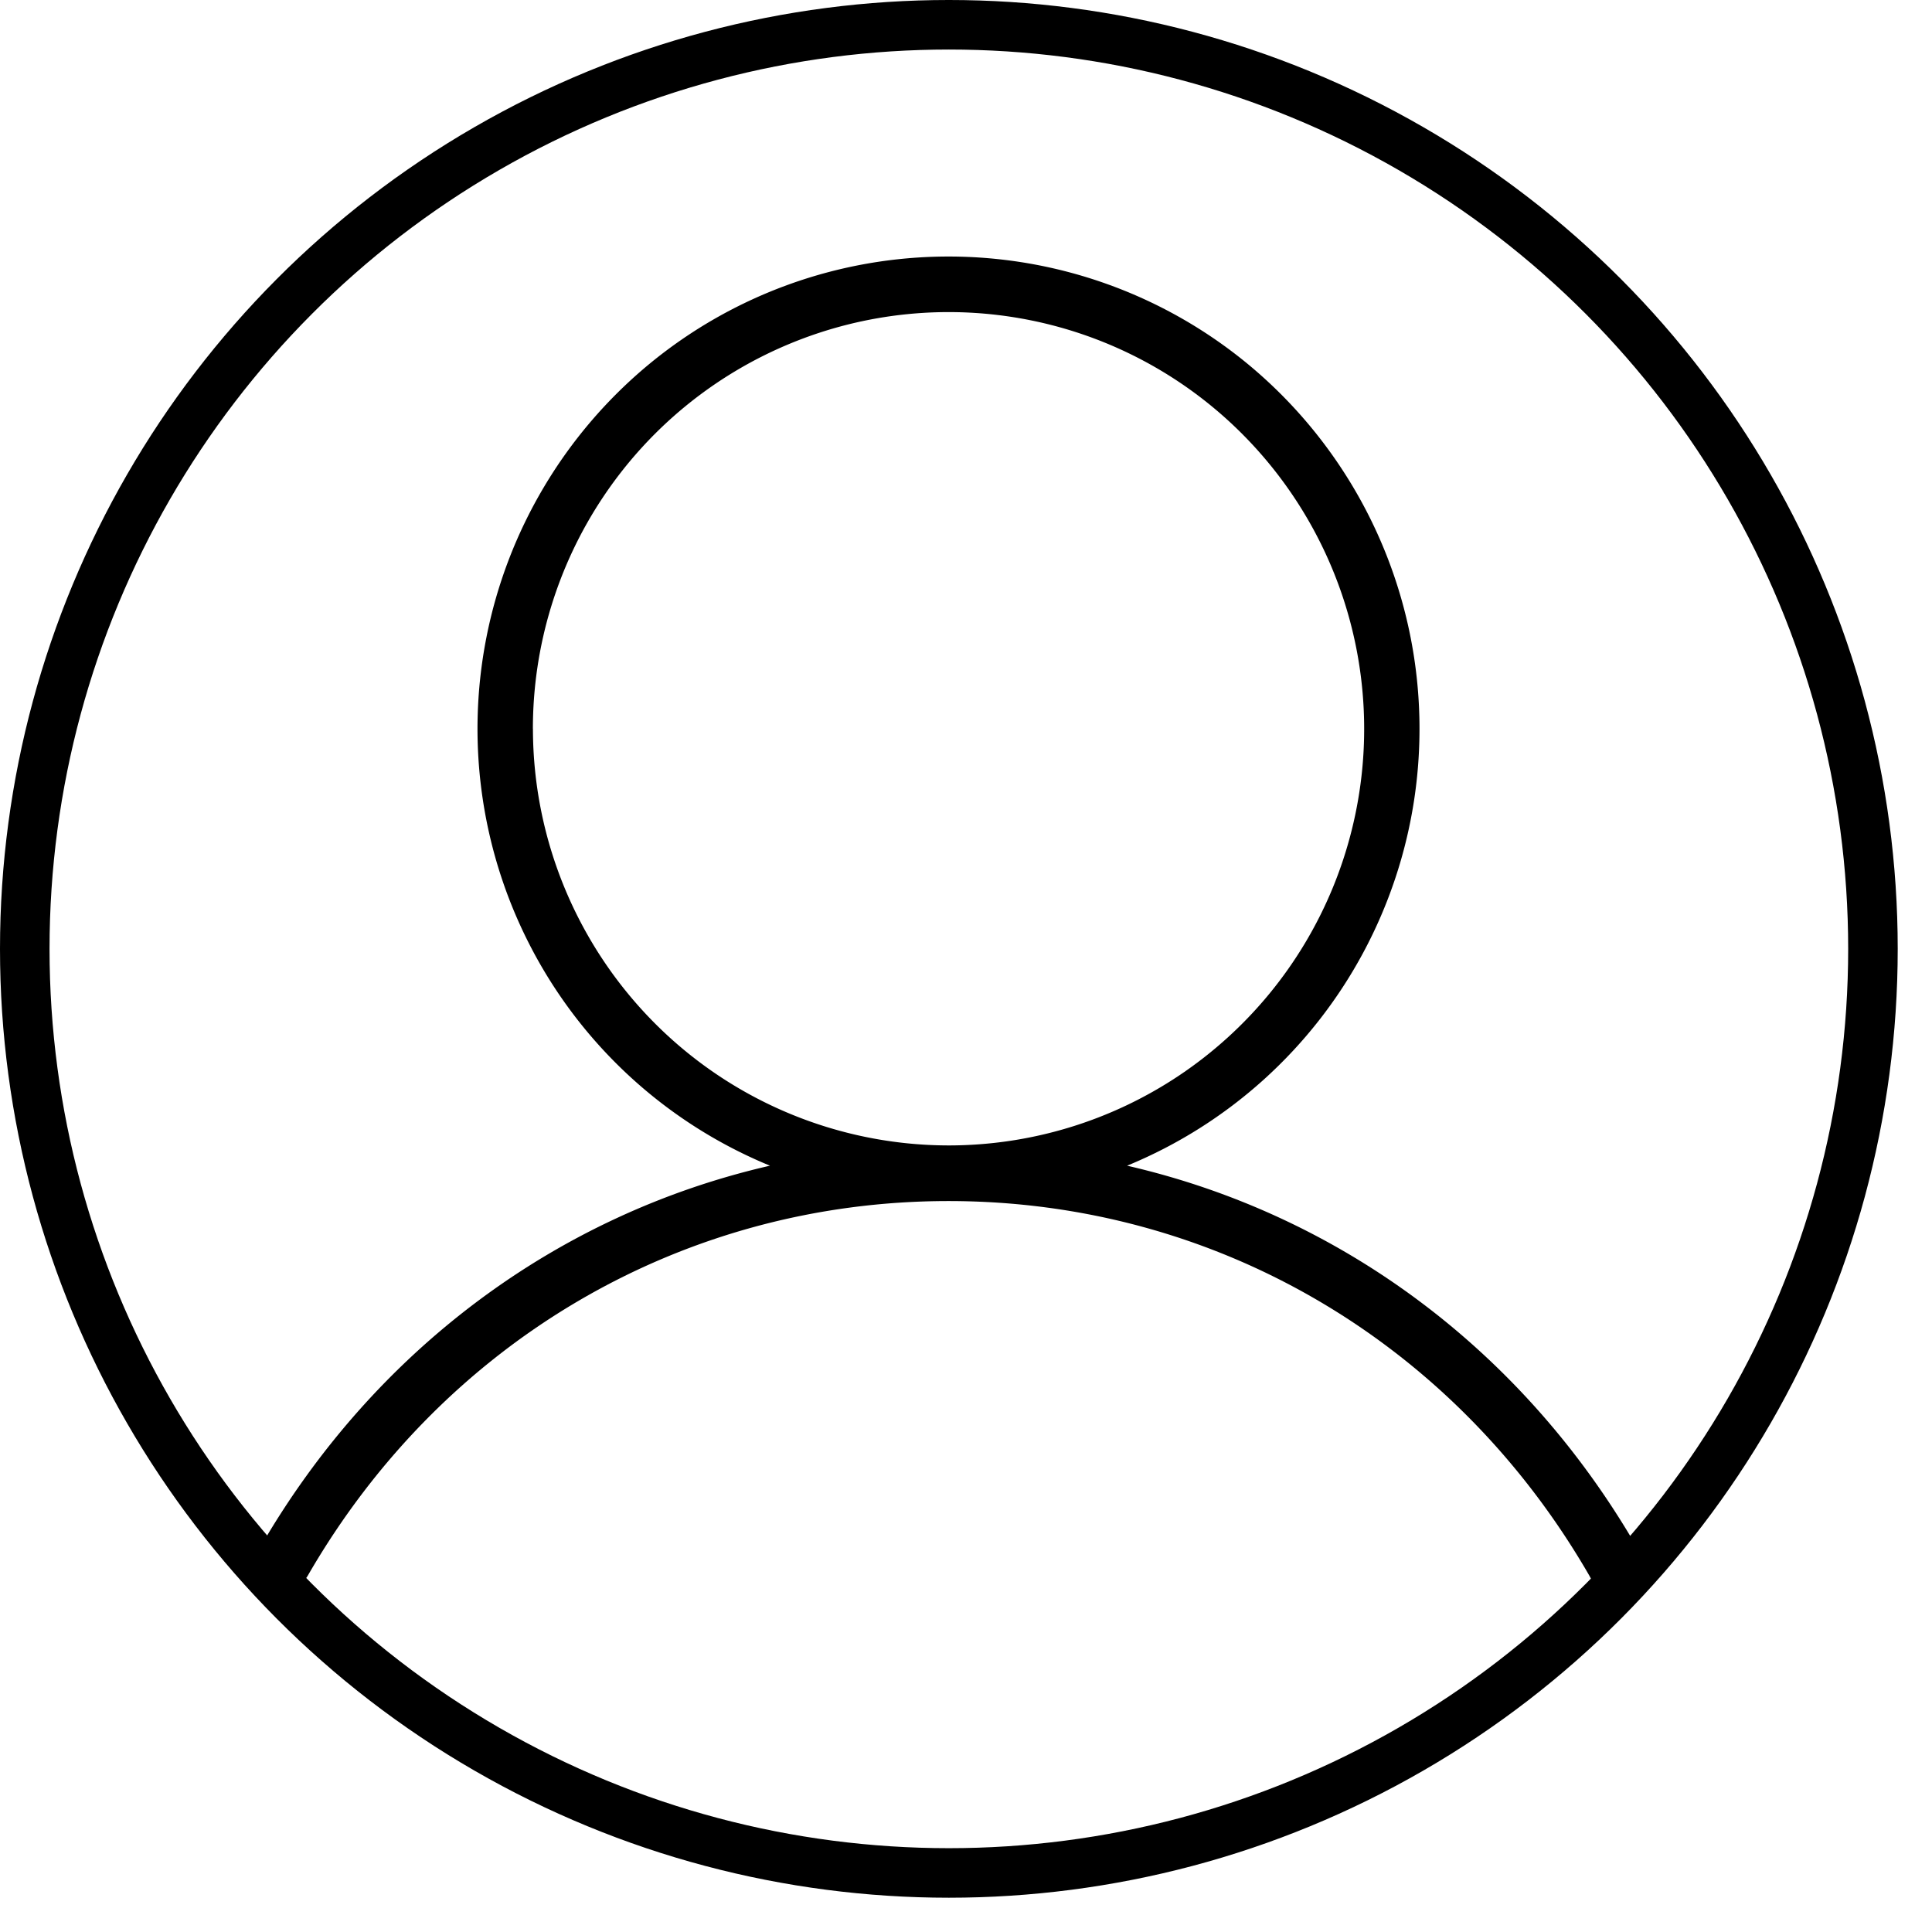
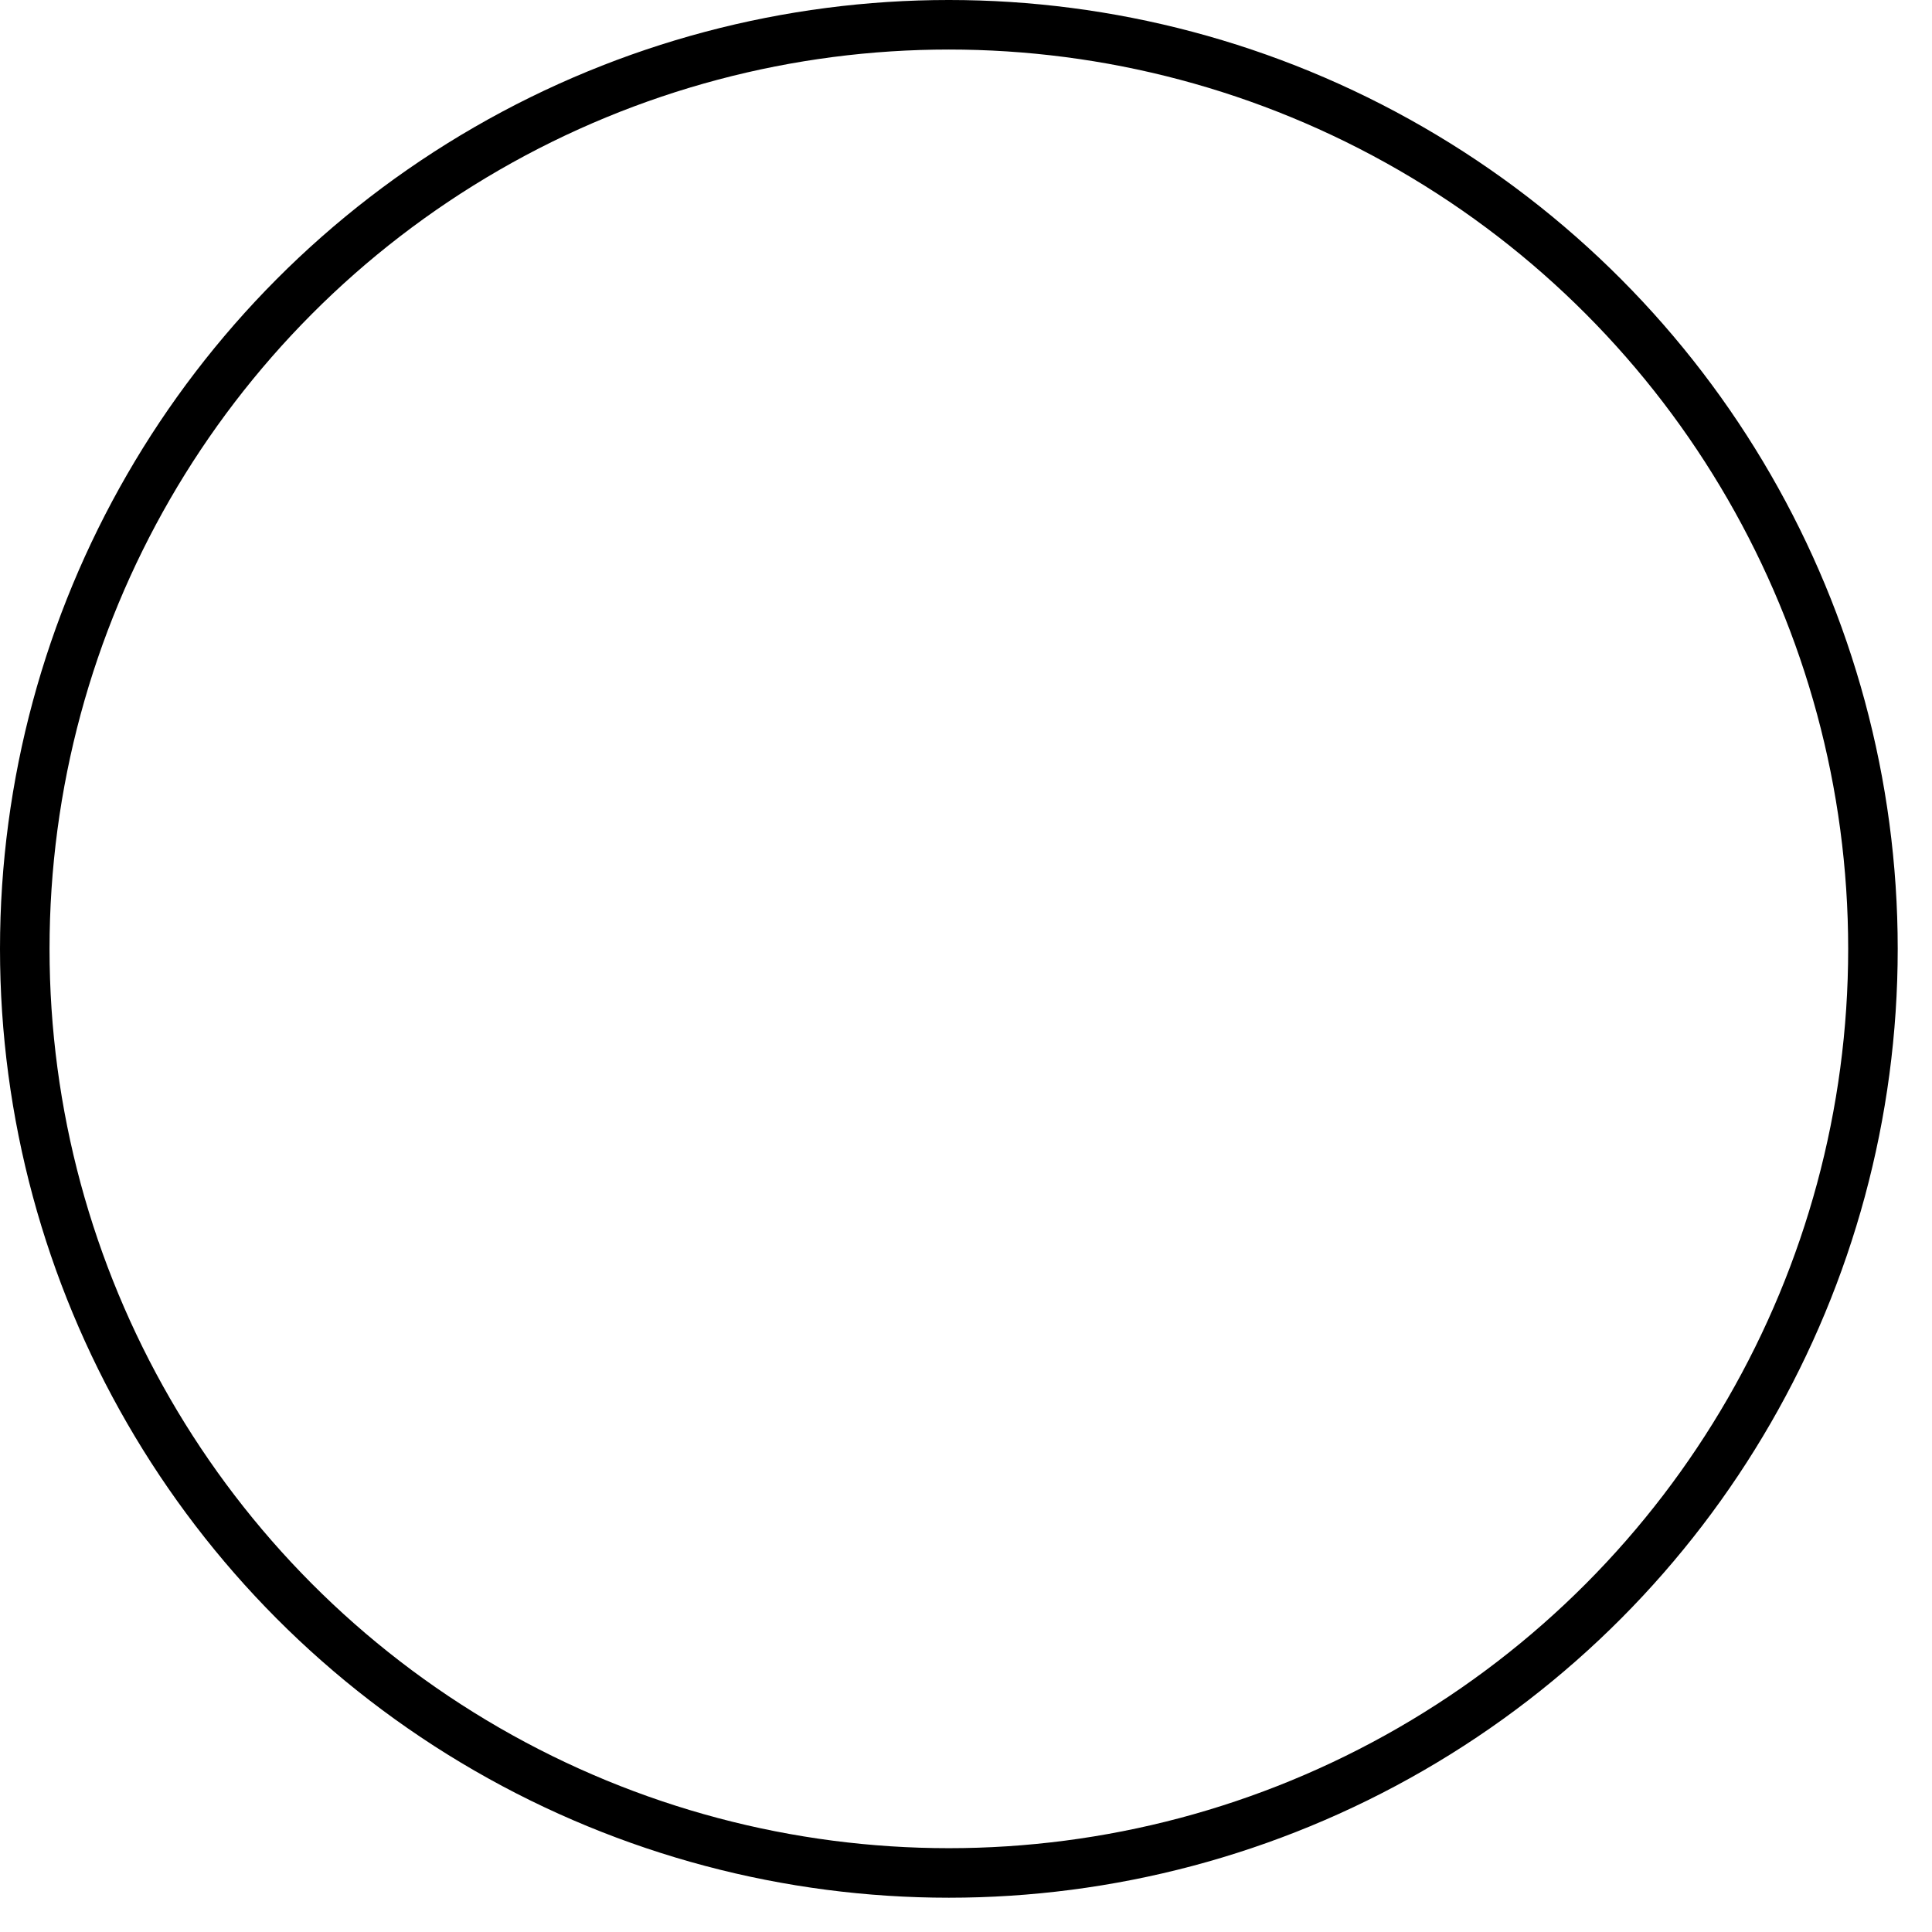
<svg xmlns="http://www.w3.org/2000/svg" width="39" height="39" fill="none">
  <g id="icon-user">
-     <path id="Vector" d="M33.055 31.255c-2.31-4.004-6.012-6.738-10.303-7.724a9.518 9.518 0 0 0 4.768-4.303 9.555 9.555 0 0 0-2.333-11.881 9.494 9.494 0 0 0-12.079 0 9.554 9.554 0 0 0-2.334 11.882 9.517 9.517 0 0 0 4.769 4.302c-4.285.982-7.993 3.72-10.303 7.724a.562.562 0 0 0 .628.804.56.56 0 0 0 .34-.244c2.732-4.74 7.573-7.57 12.94-7.57 5.366 0 10.207 2.83 12.94 7.57a.56.56 0 1 0 .967-.56ZM10.757 14.712c0-1.664.492-3.29 1.414-4.673a8.395 8.395 0 0 1 3.766-3.098 8.37 8.37 0 0 1 9.143 1.823A8.431 8.431 0 0 1 26.9 17.93a8.407 8.407 0 0 1-3.09 3.775 8.375 8.375 0 0 1-4.662 1.417 8.389 8.389 0 0 1-5.93-2.466 8.433 8.433 0 0 1-2.46-5.945Z" fill="#000" style="fill:#000;fill-opacity:1" />
    <circle id="Ellipse 4" cx="19.154" cy="19.154" r="18.654" stroke="#000" style="stroke:#000;stroke-opacity:1" />
  </g>
</svg>